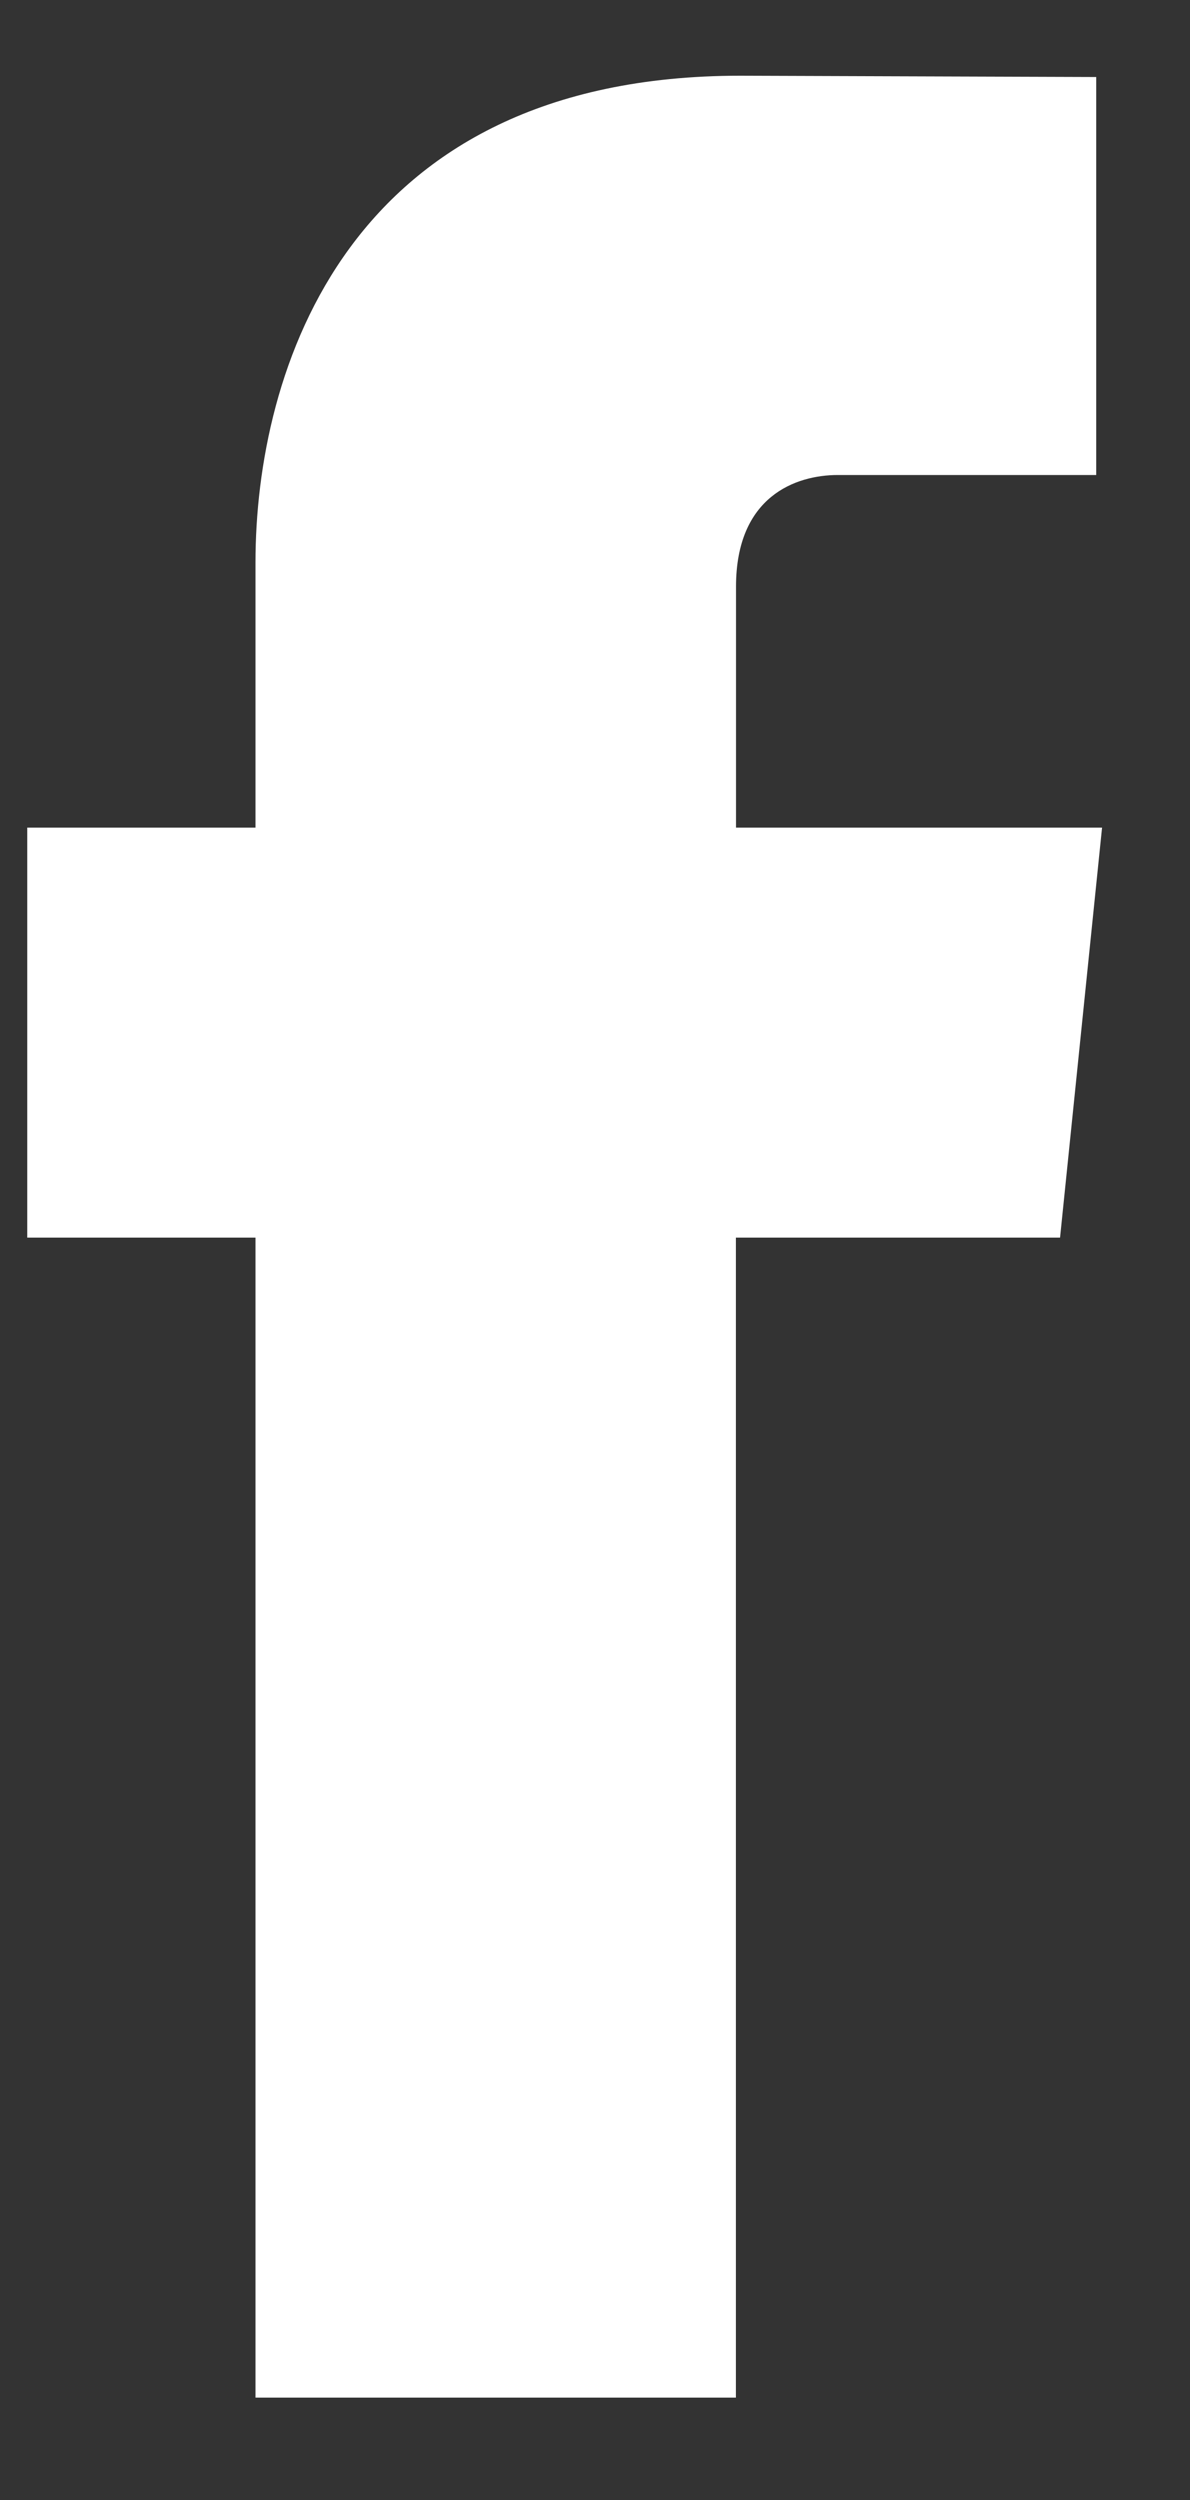
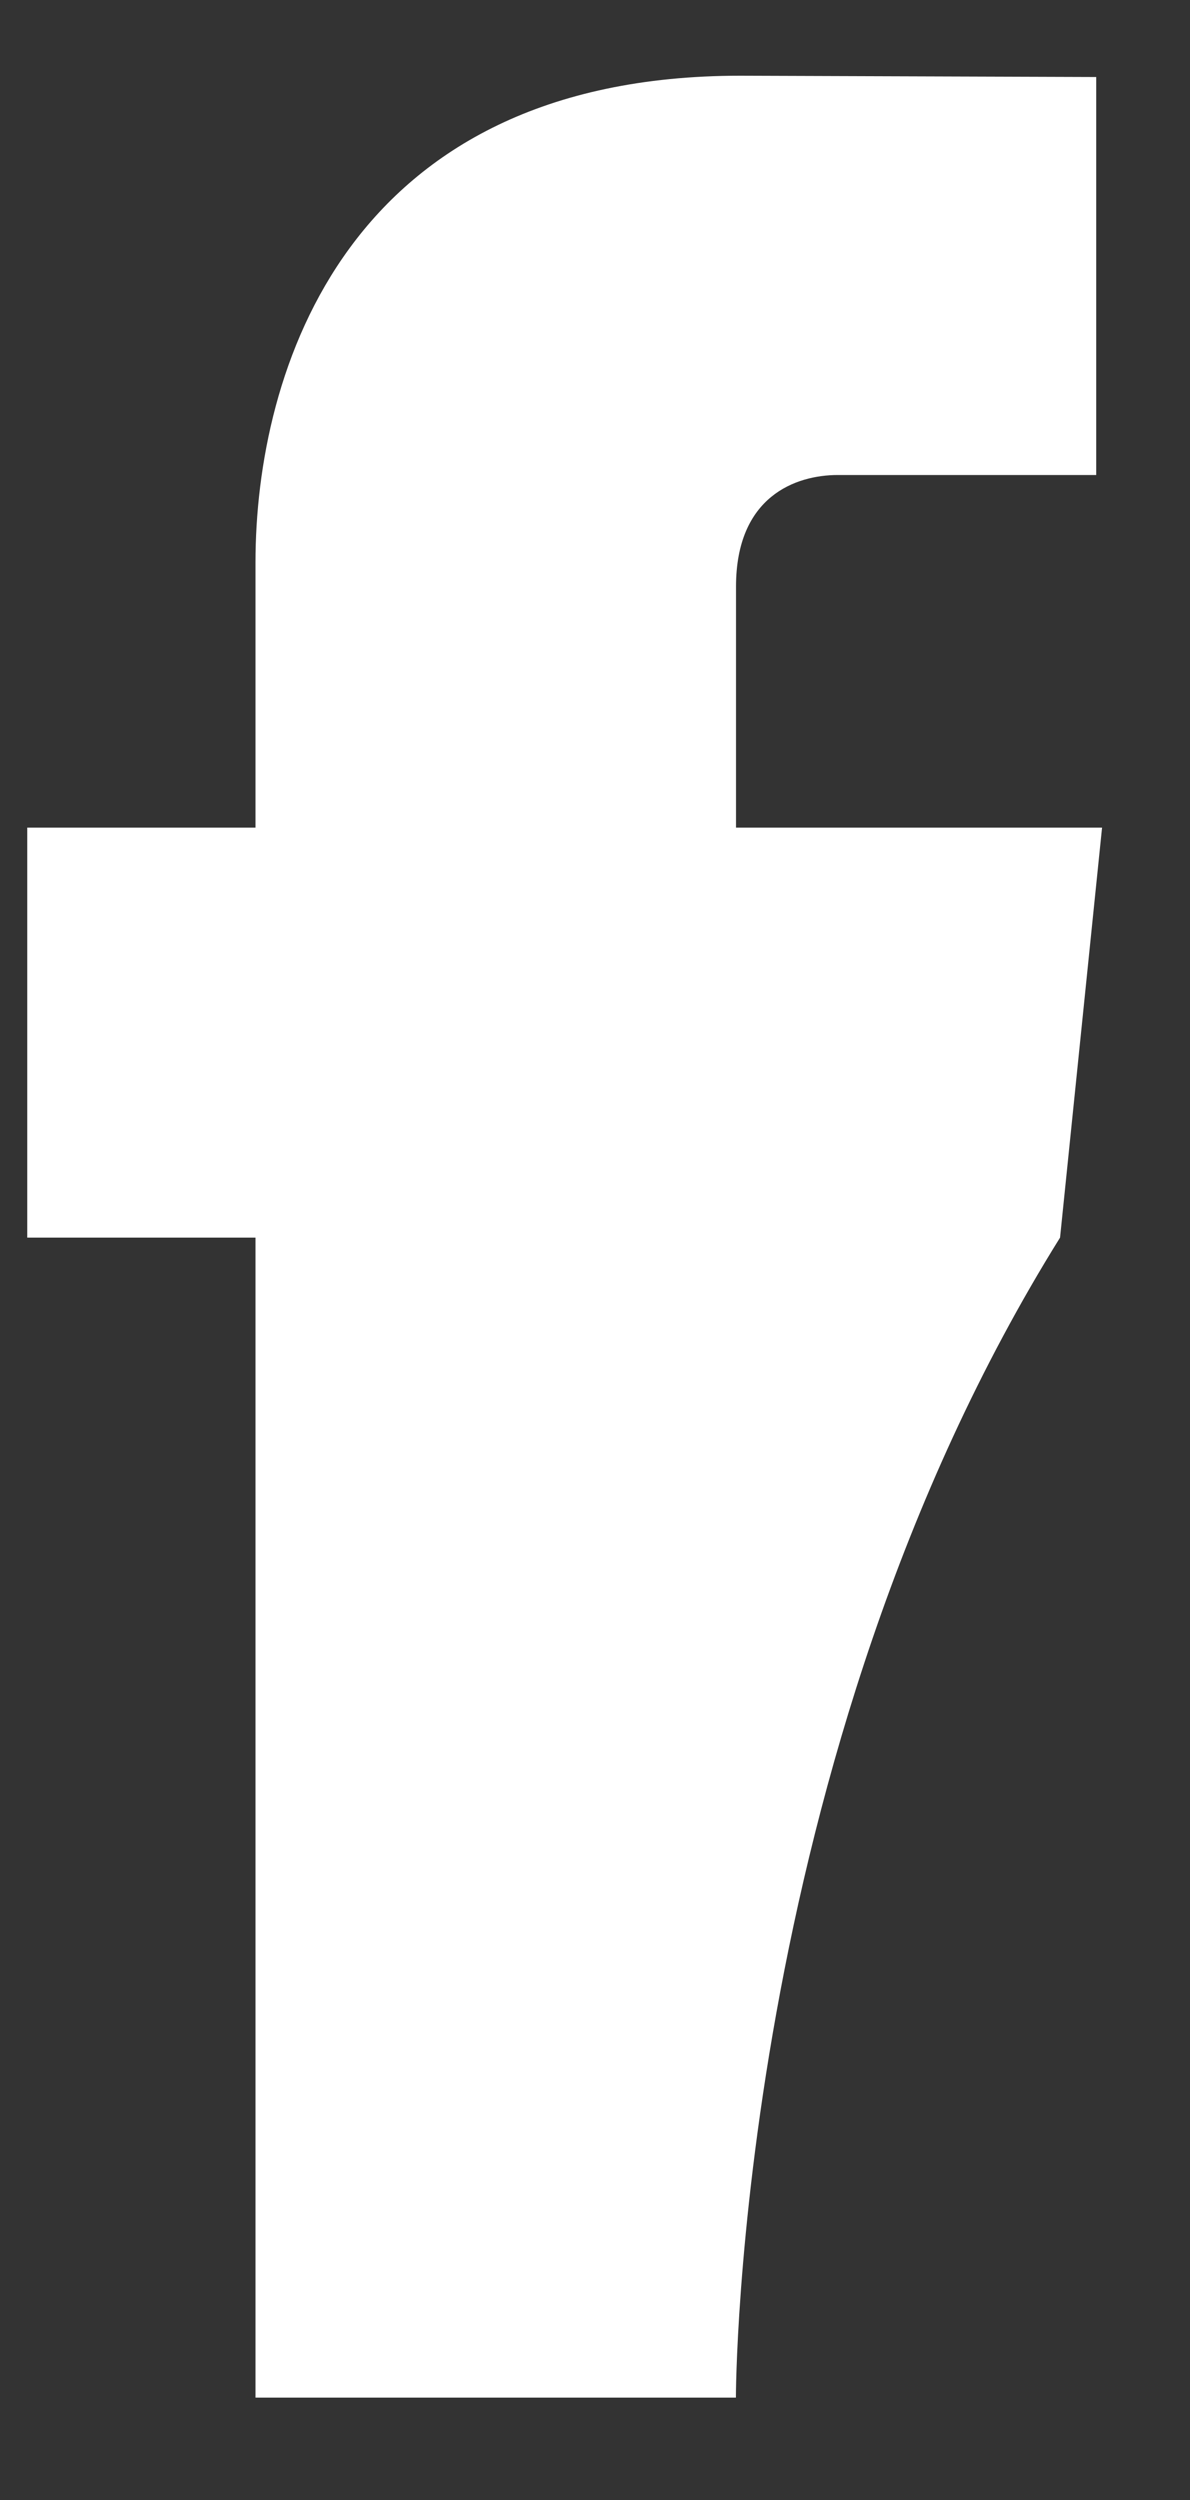
<svg xmlns="http://www.w3.org/2000/svg" width="10" height="21" viewBox="0 0 10 21" fill="none">
  <rect x="0" y="0" width="10" height="21" fill="#333333" stroke="none" />
-   <path fill-rule="evenodd" clip-rule="evenodd" d="M8.908 10.396H6.184C6.184 14.763 6.184 20.14 6.184 20.14H2.147C2.147 20.14 2.147 14.815 2.147 10.396H0.229V6.952H2.147V4.724C2.147 3.129 2.903 0.636 6.221 0.636L9.212 0.647V3.99C9.212 3.99 7.395 3.99 7.041 3.99C6.688 3.99 6.185 4.168 6.185 4.928V6.952H9.261L8.908 10.396Z" fill="#ffffff" />
+   <path fill-rule="evenodd" clip-rule="evenodd" d="M8.908 10.396C6.184 14.763 6.184 20.14 6.184 20.14H2.147C2.147 20.14 2.147 14.815 2.147 10.396H0.229V6.952H2.147V4.724C2.147 3.129 2.903 0.636 6.221 0.636L9.212 0.647V3.99C9.212 3.99 7.395 3.99 7.041 3.99C6.688 3.99 6.185 4.168 6.185 4.928V6.952H9.261L8.908 10.396Z" fill="#ffffff" />
</svg>